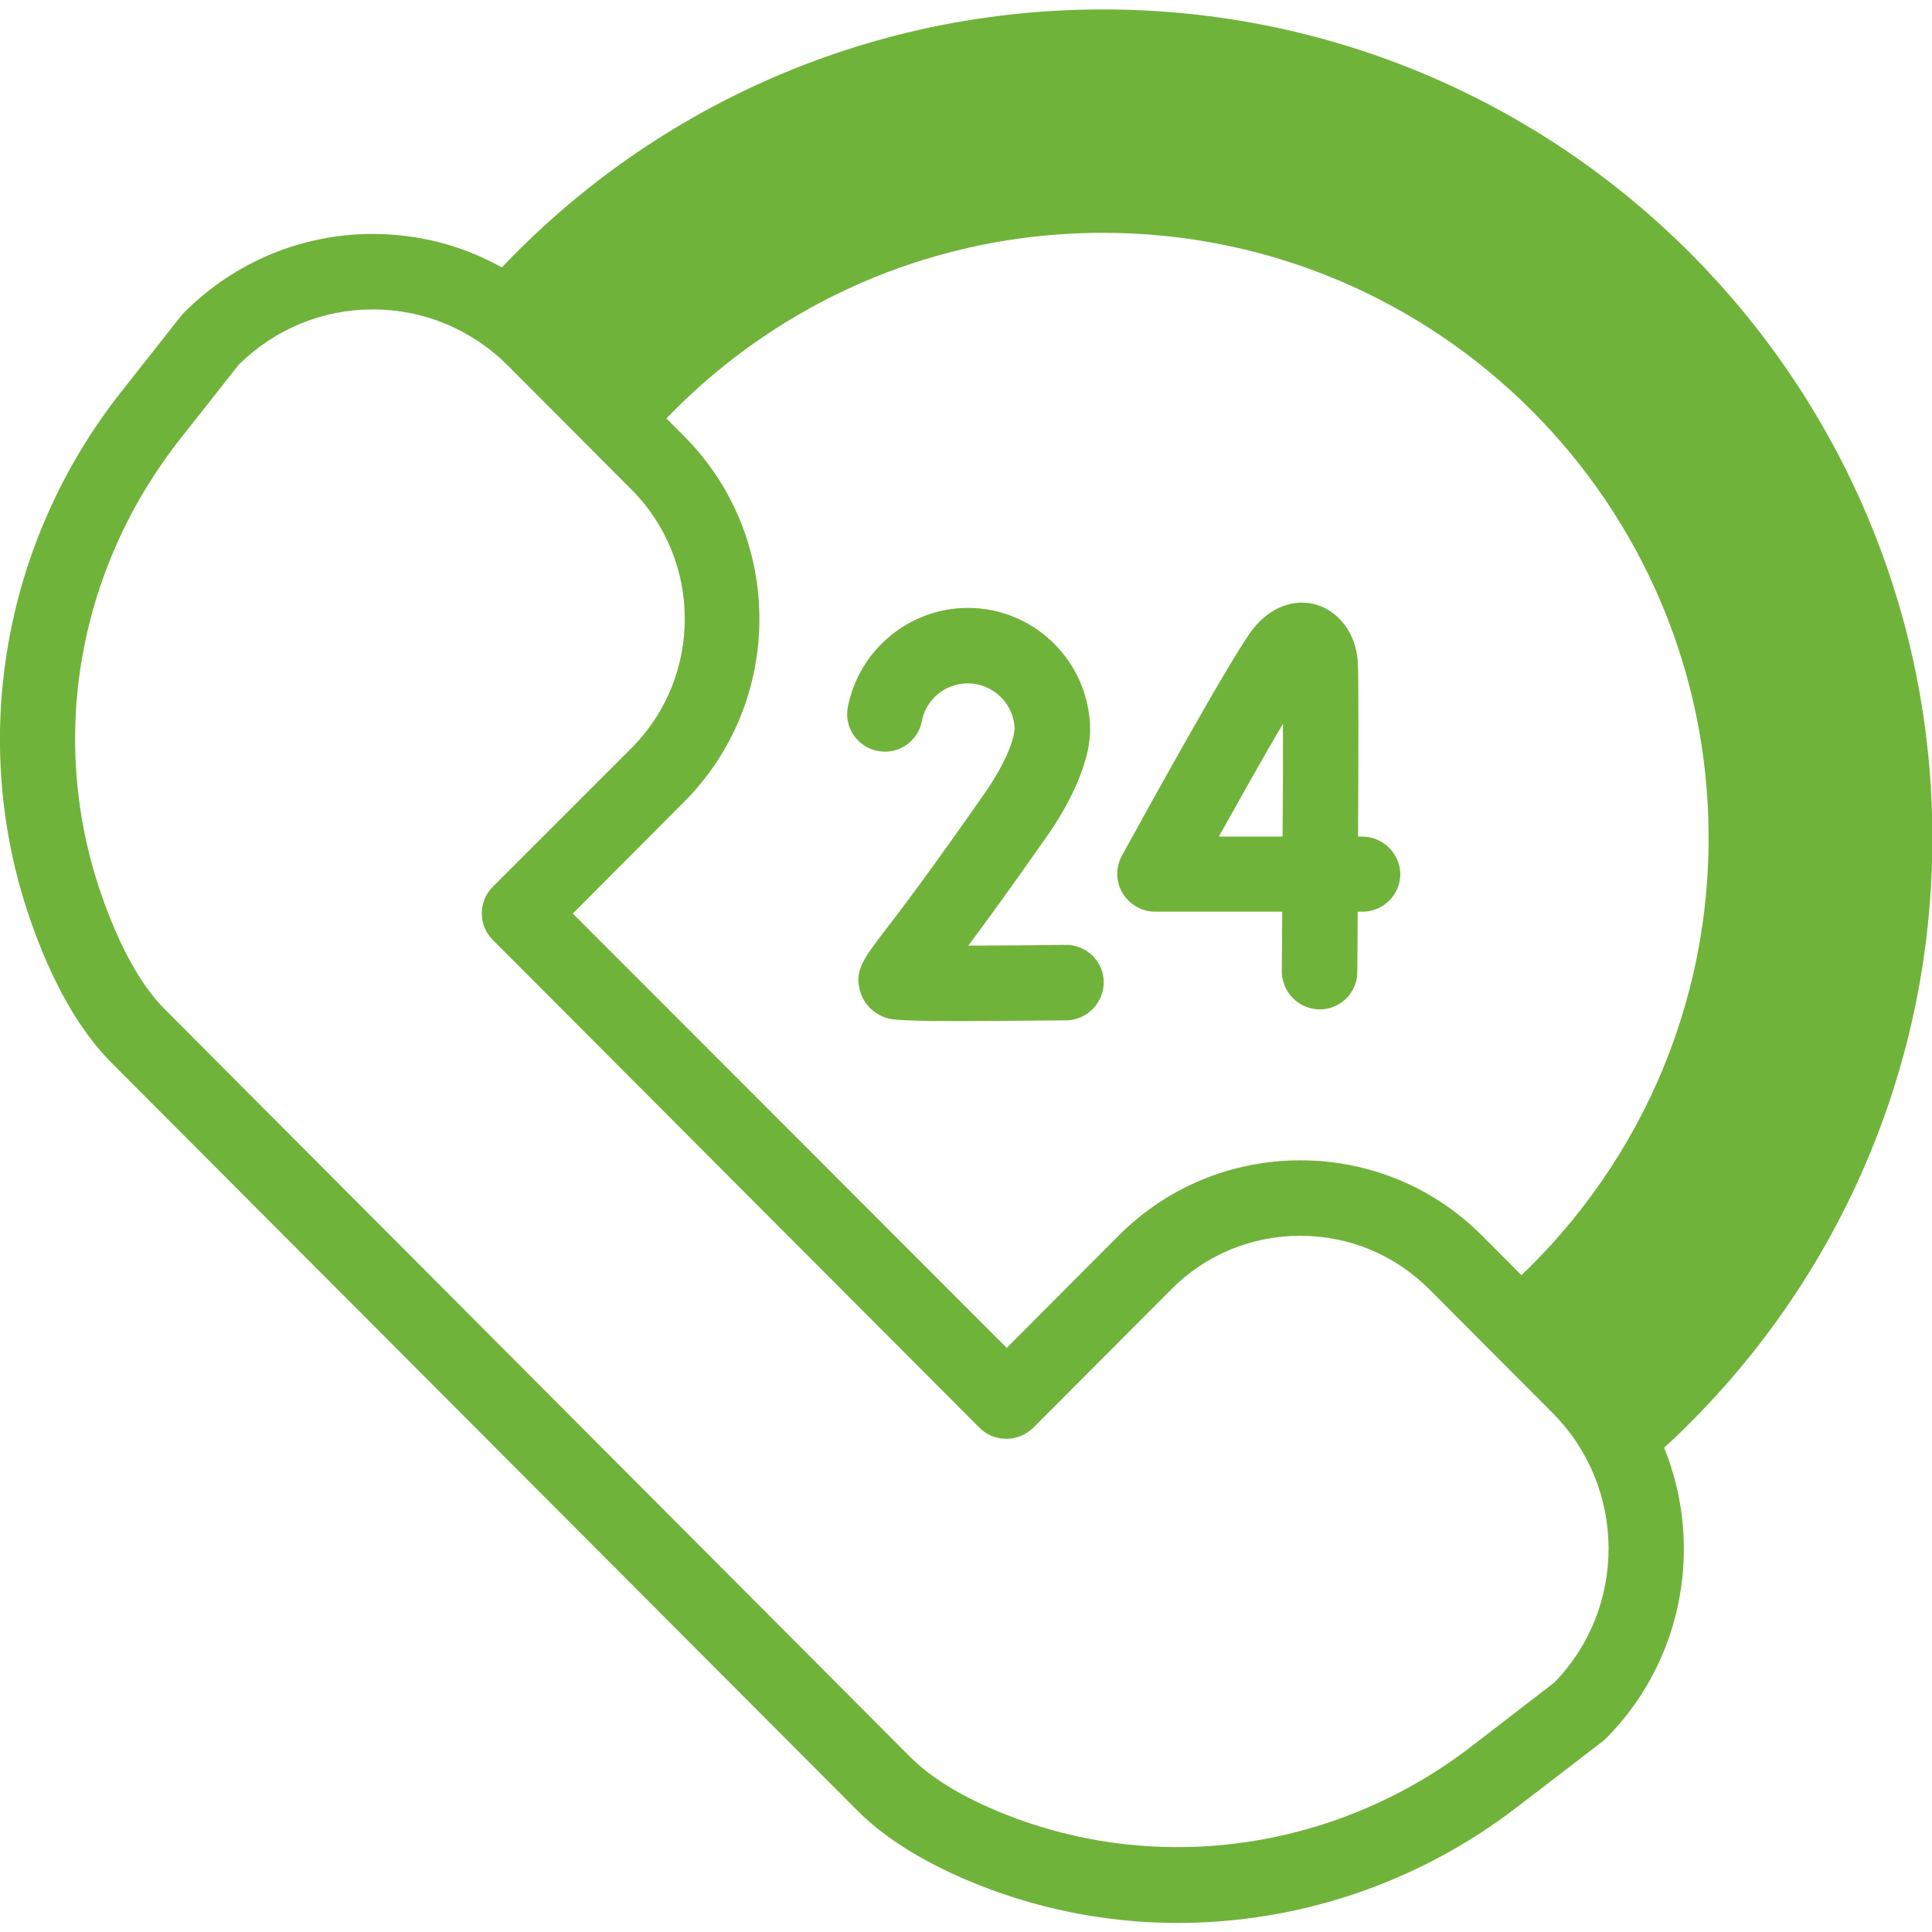
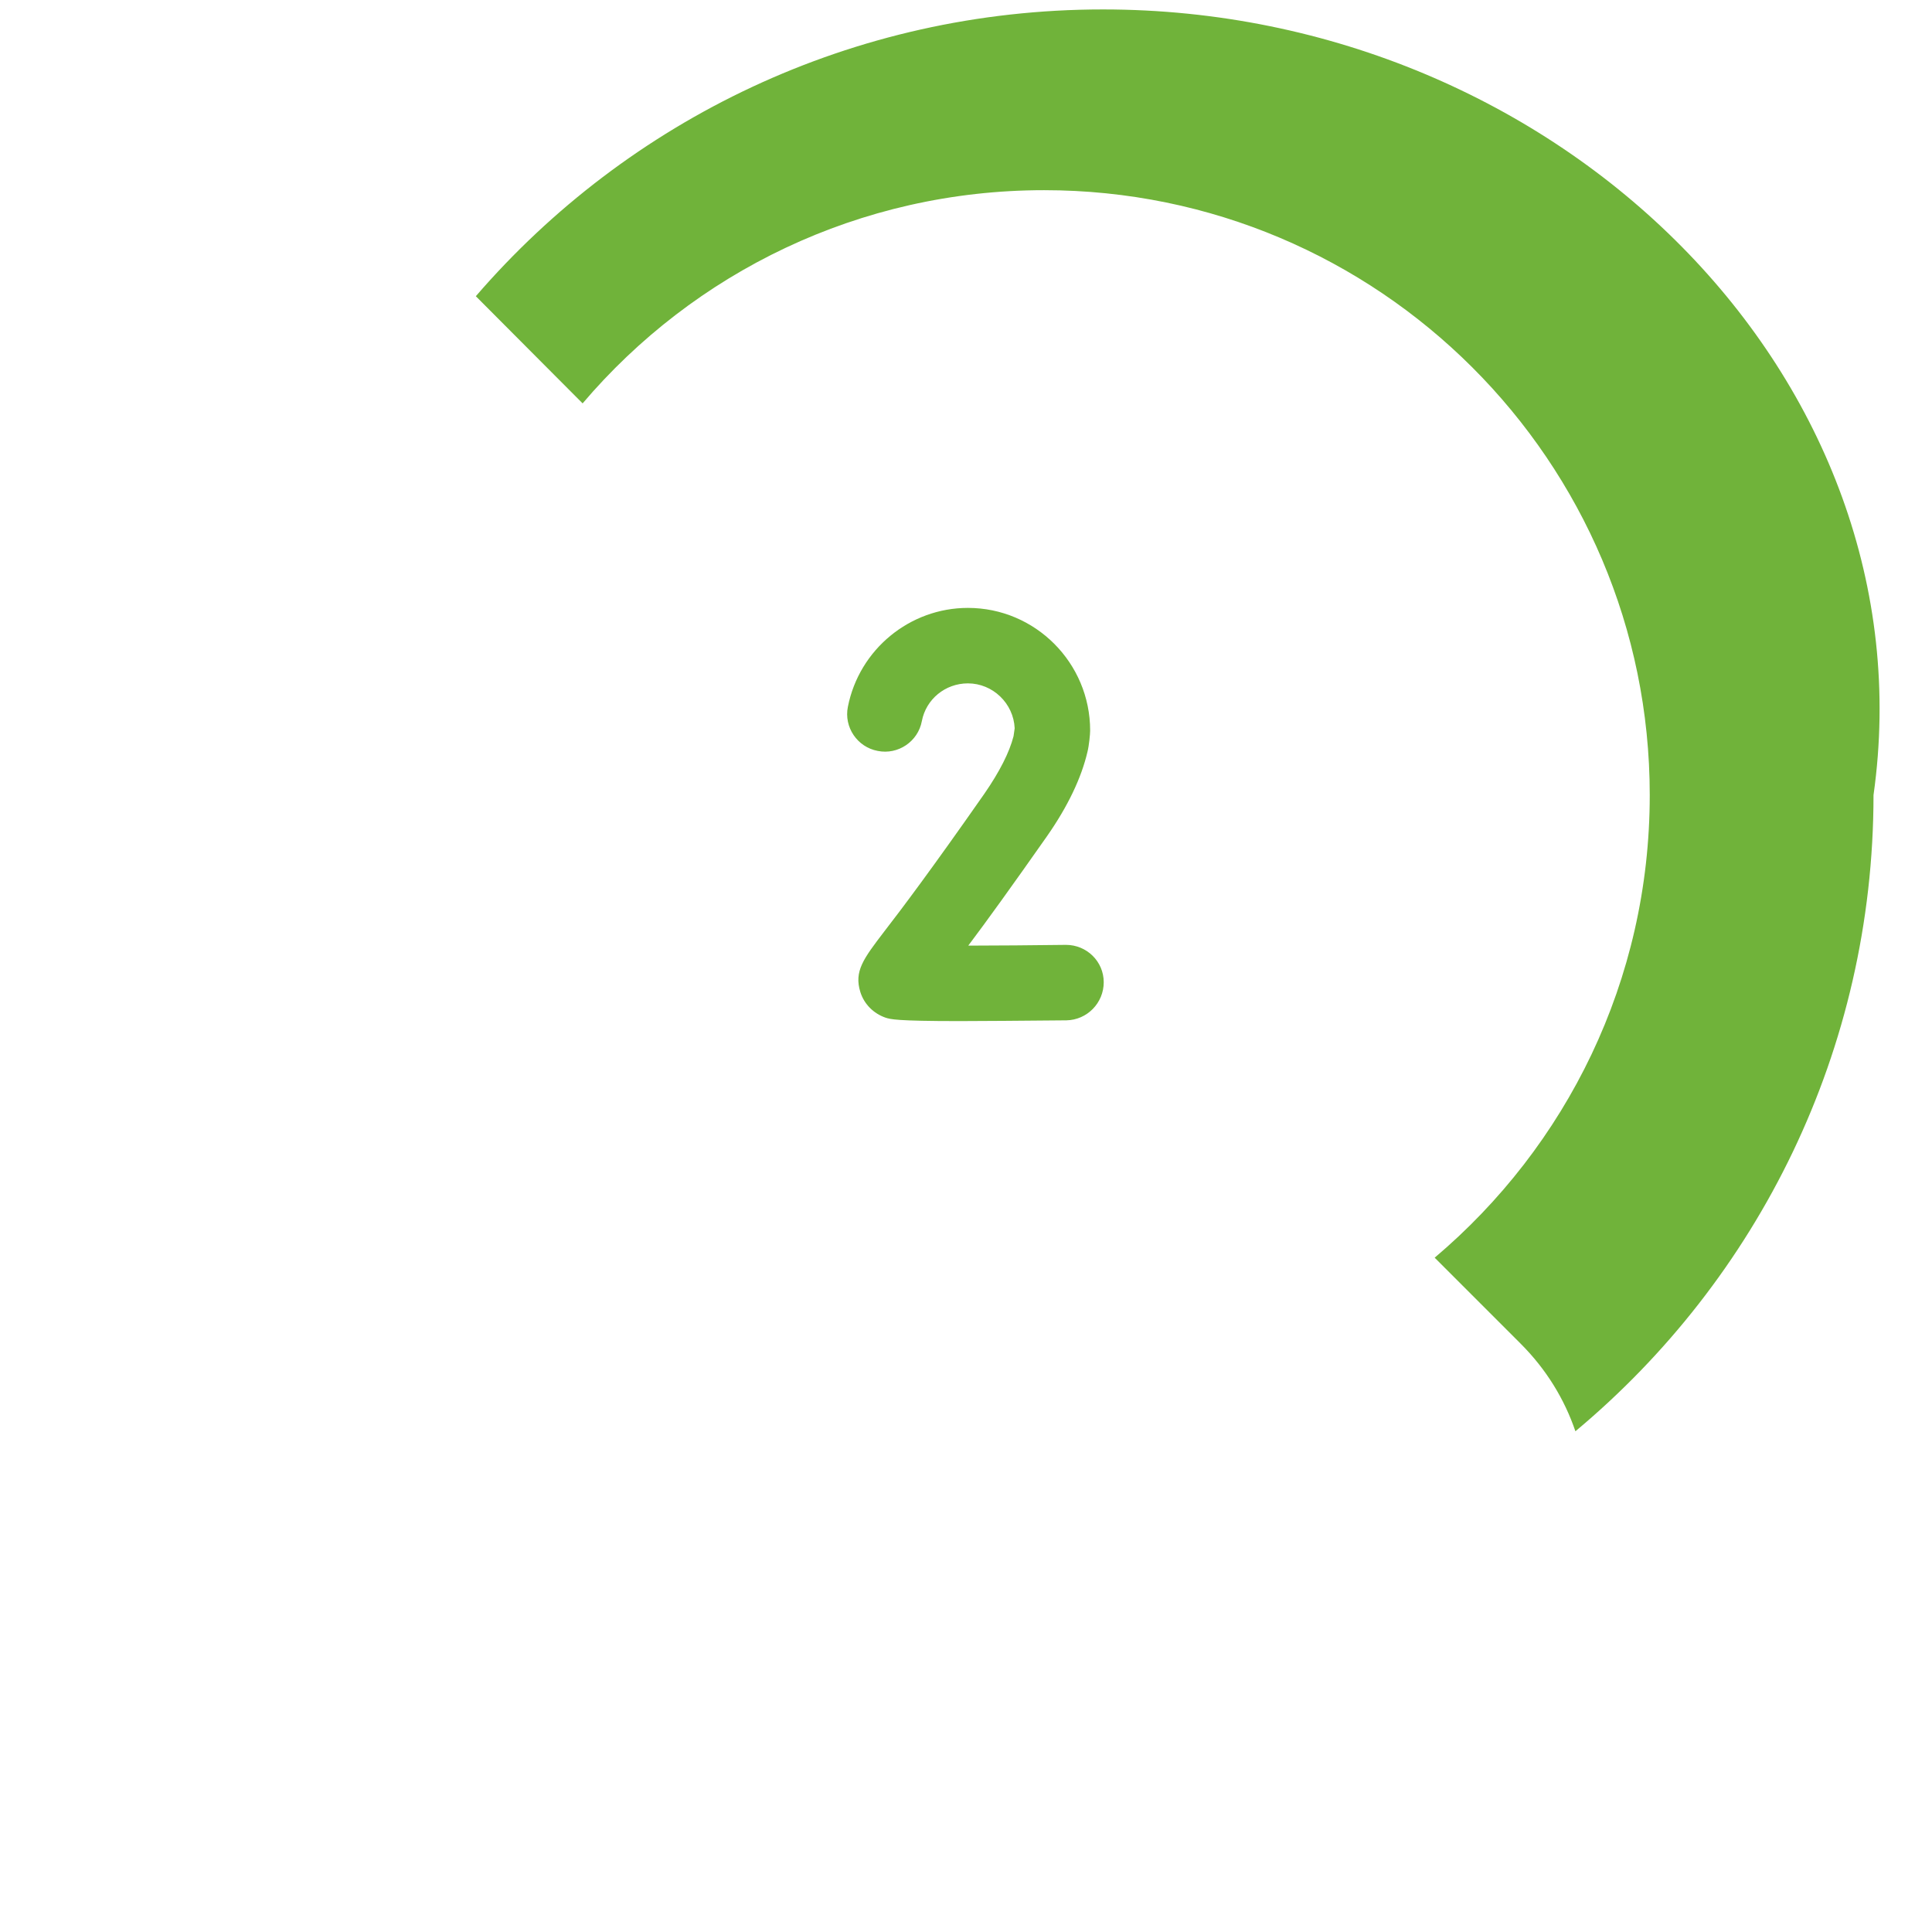
<svg xmlns="http://www.w3.org/2000/svg" id="Capa_1" x="0px" y="0px" viewBox="0 0 512 512" style="enable-background:new 0 0 512 512;" xml:space="preserve">
  <style type="text/css">
	.st0{fill:#70B33A;}
</style>
  <g>
    <g>
-       <path class="st0" d="M292.3,2.5c-66.4,0-126,29.4-166.2,76c5.6,2.8,10.9,6.6,15.6,11.3l28.3,28.4c29.4-34.6,73.3-56.5,122.3-56.5    c88.6,0,160.5,71.8,160.5,160.3c0,49.2-22.1,93.1-57,122.6l22.8,22.8c6.8,6.8,11.6,14.7,14.5,23.2c48.3-40.3,79-100.9,79-168.6    C512,100.8,413.6,2.5,292.3,2.5L292.3,2.5z" />
+       <path class="st0" d="M292.3,2.5c-66.4,0-126,29.4-166.2,76l28.3,28.4c29.4-34.6,73.3-56.5,122.3-56.5    c88.6,0,160.5,71.8,160.5,160.3c0,49.2-22.1,93.1-57,122.6l22.8,22.8c6.8,6.8,11.6,14.7,14.5,23.2c48.3-40.3,79-100.9,79-168.6    C512,100.8,413.6,2.5,292.3,2.5L292.3,2.5z" />
    </g>
    <g>
-       <path class="st0" d="M425.6,360.4l-32.7-32.8c-12.9-13-30.1-20.1-48.3-20.1s-35.4,7.1-48.3,20.1l-29.5,29.6l-115-115.1l29.5-29.6    c26.6-26.7,26.6-70.2,0-96.9l-32.7-32.8C135.4,69.4,117.6,62,98.8,62s-36.6,7.4-50,20.8c-0.3,0.3-0.5,0.6-0.8,0.9L32,104    c-15.3,19.4-25.6,42.4-29.8,66.6c-4.3,24.4-2.3,49.6,5.7,72.8c5.8,16.8,13.1,29.7,21.7,38.3L227.4,480    c6.8,6.8,16.4,12.9,28.5,18.1c18,7.7,37.1,11.5,56.2,11.5c31.8,0,63.5-10.4,89.8-30.6l22.8-17.5c0.3-0.3,0.7-0.6,1-0.9    C453.1,432.9,453.1,388,425.6,360.4L425.6,360.4z M411.9,445.9L389.7,463c-36.4,27.9-84.6,34.3-126,16.7    c-9.7-4.1-17.1-8.8-22.2-13.8L43.8,267.6c-6.5-6.5-12.2-16.8-17-30.7C12.7,196,20.5,151,47.7,116.4l15.6-19.8    C72.9,87.2,85.4,82,98.8,82c13.5,0,26.2,5.3,35.8,14.9l32.7,32.8c18.9,18.9,18.9,49.7,0,68.6L130.6,235c-3.9,3.9-3.9,10.2,0,14.1    l129,129.3c1.9,1.9,4.4,2.9,7.1,2.9s5.2-1.1,7.1-2.9l36.6-36.7c9.1-9.2,21.3-14.2,34.2-14.2c12.9,0,25,5,34.2,14.2l32.7,32.8    C431.1,394.2,431.2,426.1,411.9,445.9L411.9,445.9z" />
      <g>
-         <path class="st0" d="M361,221.7h-1.1c0.1-21,0.2-43.5-0.1-46.7c-0.6-7.1-4.8-12.8-10.8-14.7c-5.9-1.8-12.2,0.5-16.8,6.2     c-5,6.1-28,47.7-34.9,60.3c-1.7,3.1-1.6,6.9,0.2,9.9c1.8,3,5.1,4.9,8.6,4.9h33.7c0,5.6-0.1,11-0.1,15.8c0,5.5,4.4,10,9.9,10.1     h0.1c5.5,0,10-4.4,10-9.9c0-3,0.1-8.8,0.1-16h1.3c5.5,0,10-4.5,10-10C371,226.2,366.5,221.7,361,221.7z M339.9,221.7H323     c6.3-11.2,12.3-22,17-29.9C340,200,340,210.6,339.9,221.7L339.9,221.7z" />
        <path class="st0" d="M282.5,250.4c-8.8,0.1-18.1,0.2-25.9,0.2c4.9-6.5,11.6-15.8,20.8-28.9c5.6-8,9.2-15.6,10.8-22.5     c0.4-1.6,0.7-4.6,0.7-5.6c0-17.9-14.5-32.5-32.4-32.5c-15.4,0-28.8,11-31.8,26.2c-1.1,5.4,2.5,10.7,7.9,11.7     c5.4,1.1,10.7-2.5,11.7-7.9c1.1-5.8,6.2-10,12.2-10c6.6,0,12.1,5.3,12.4,11.9l-0.3,2.1c-1.1,4.3-3.7,9.4-7.7,15.2     c-13.9,19.9-22.1,30.8-26.6,36.6c-5.5,7.2-8,10.5-6.3,16c1,3.2,3.5,5.7,6.7,6.8c1.3,0.4,2.6,0.9,19.6,0.9     c6.7,0,15.8-0.1,28.3-0.2c5.5-0.1,9.9-4.6,9.9-10.1C292.5,254.8,288,250.4,282.5,250.4L282.5,250.4z" />
      </g>
    </g>
  </g>
</svg>